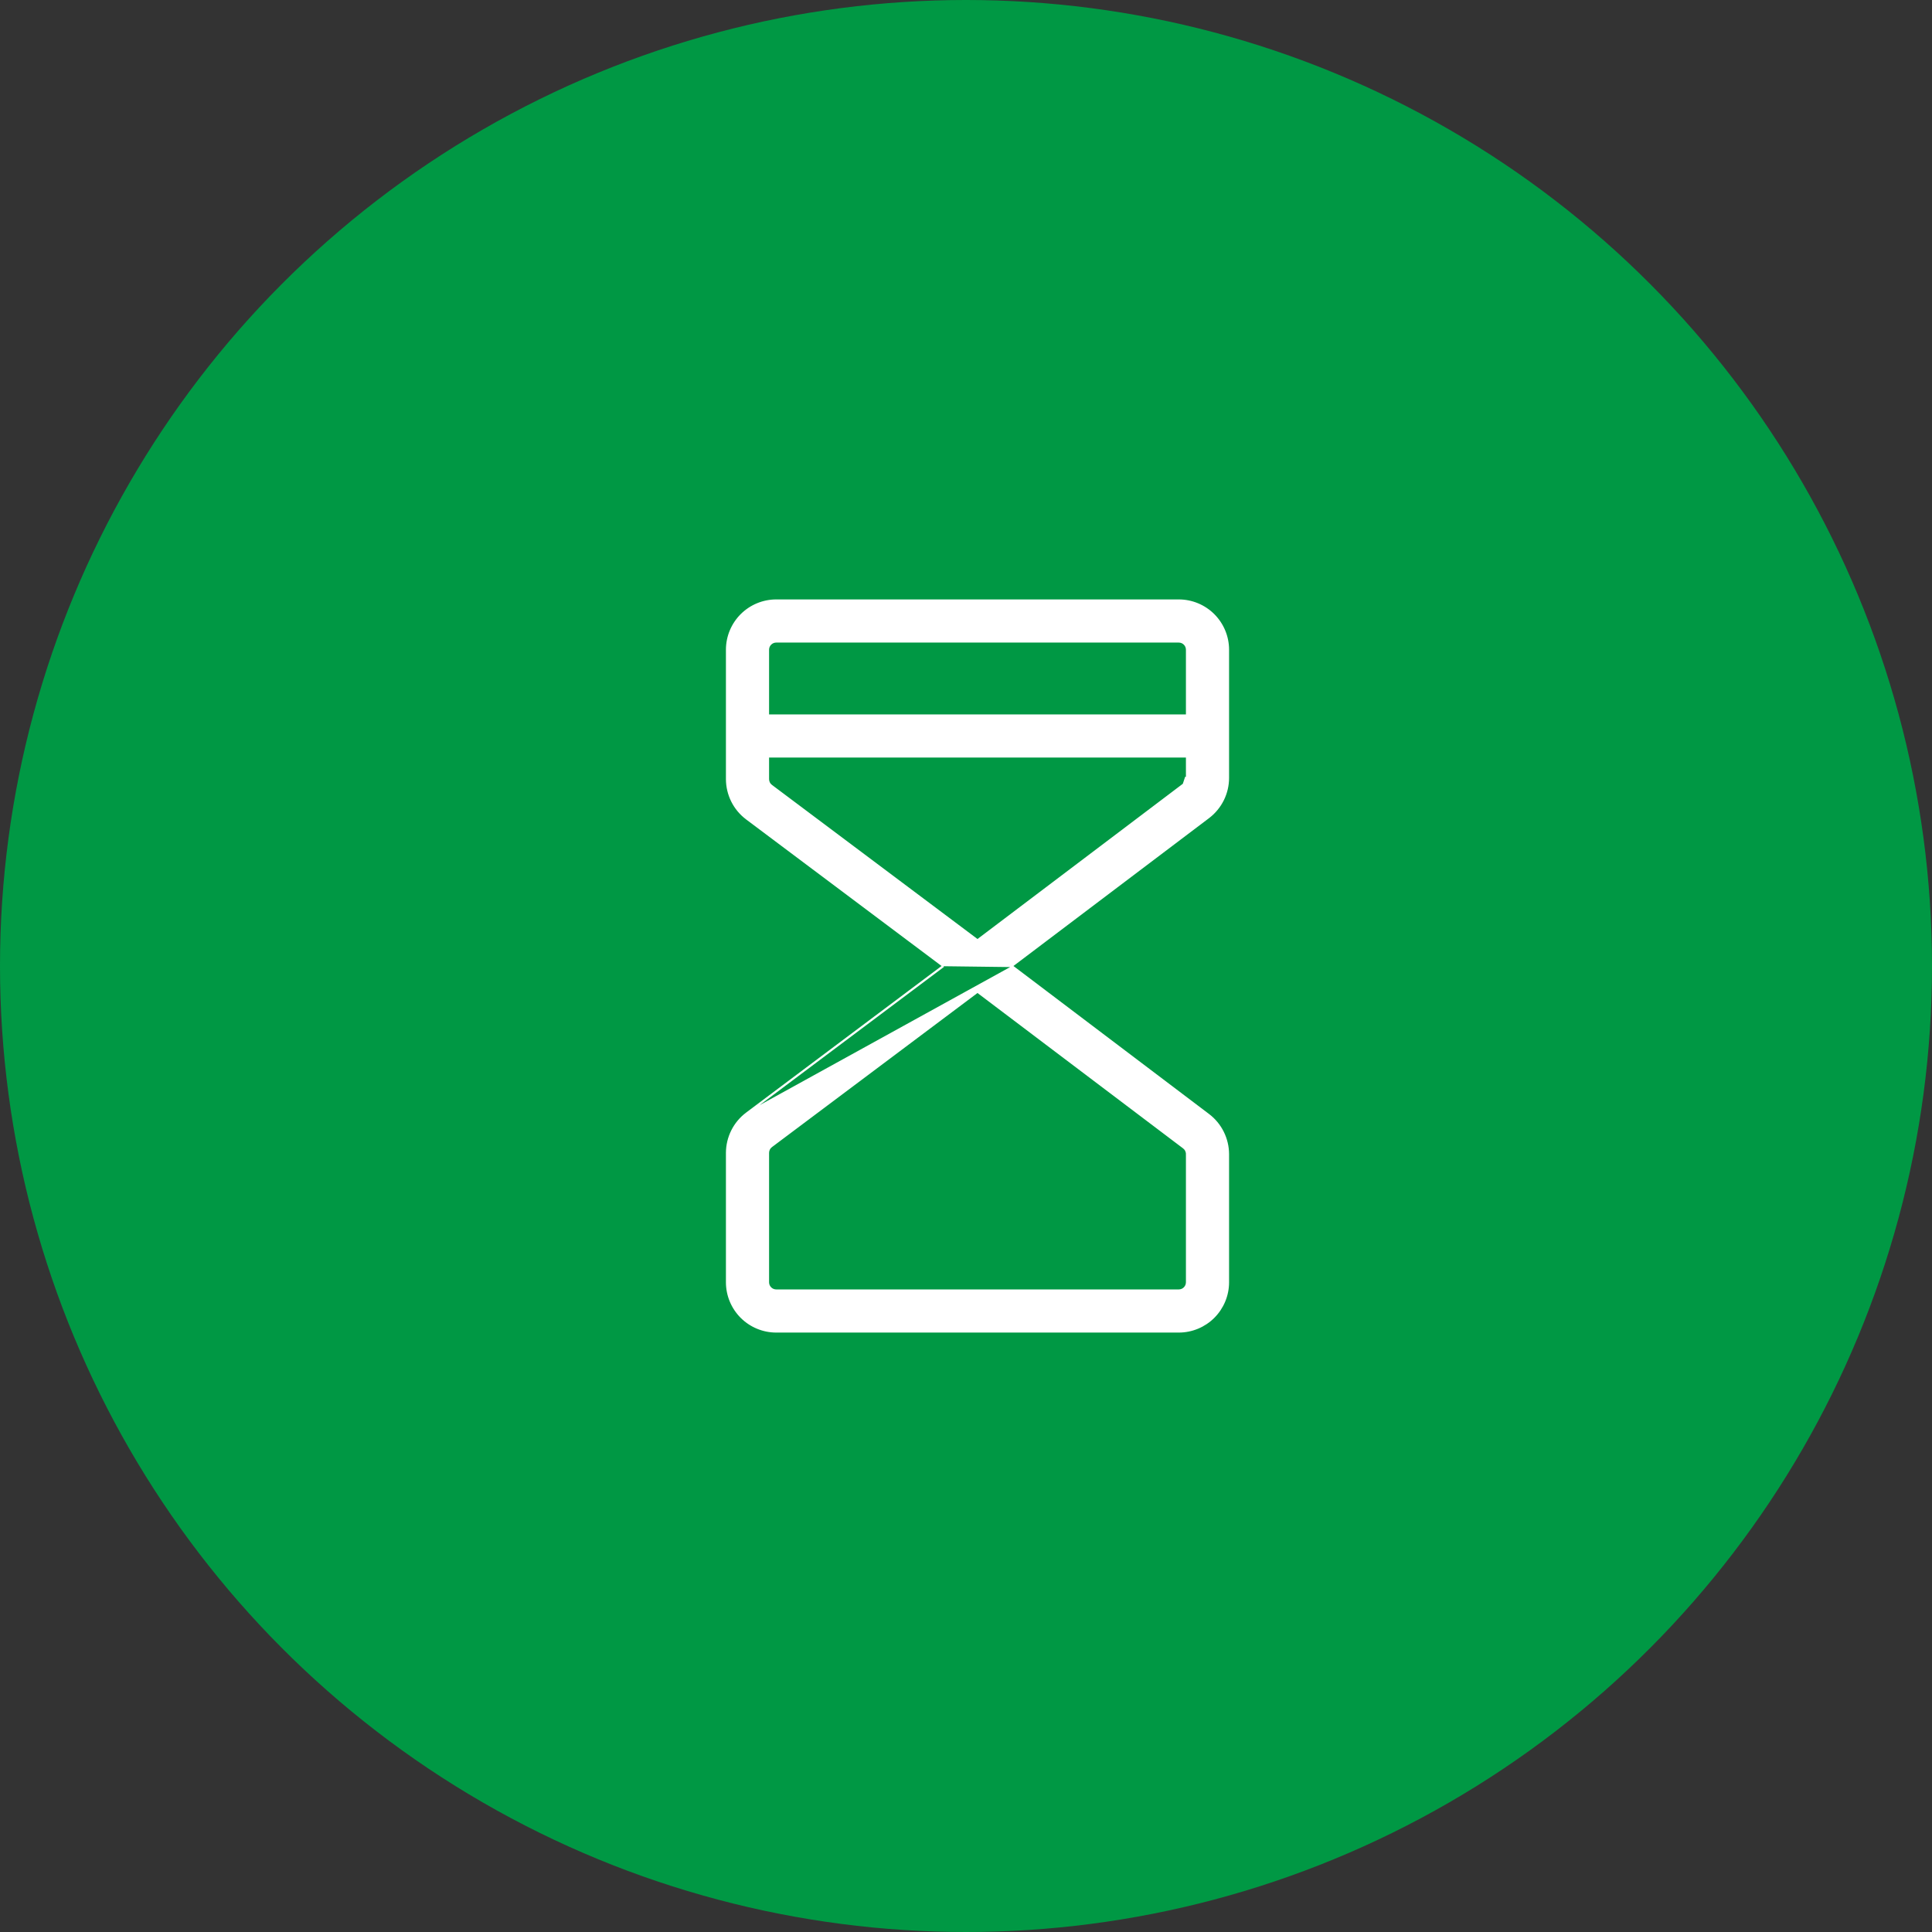
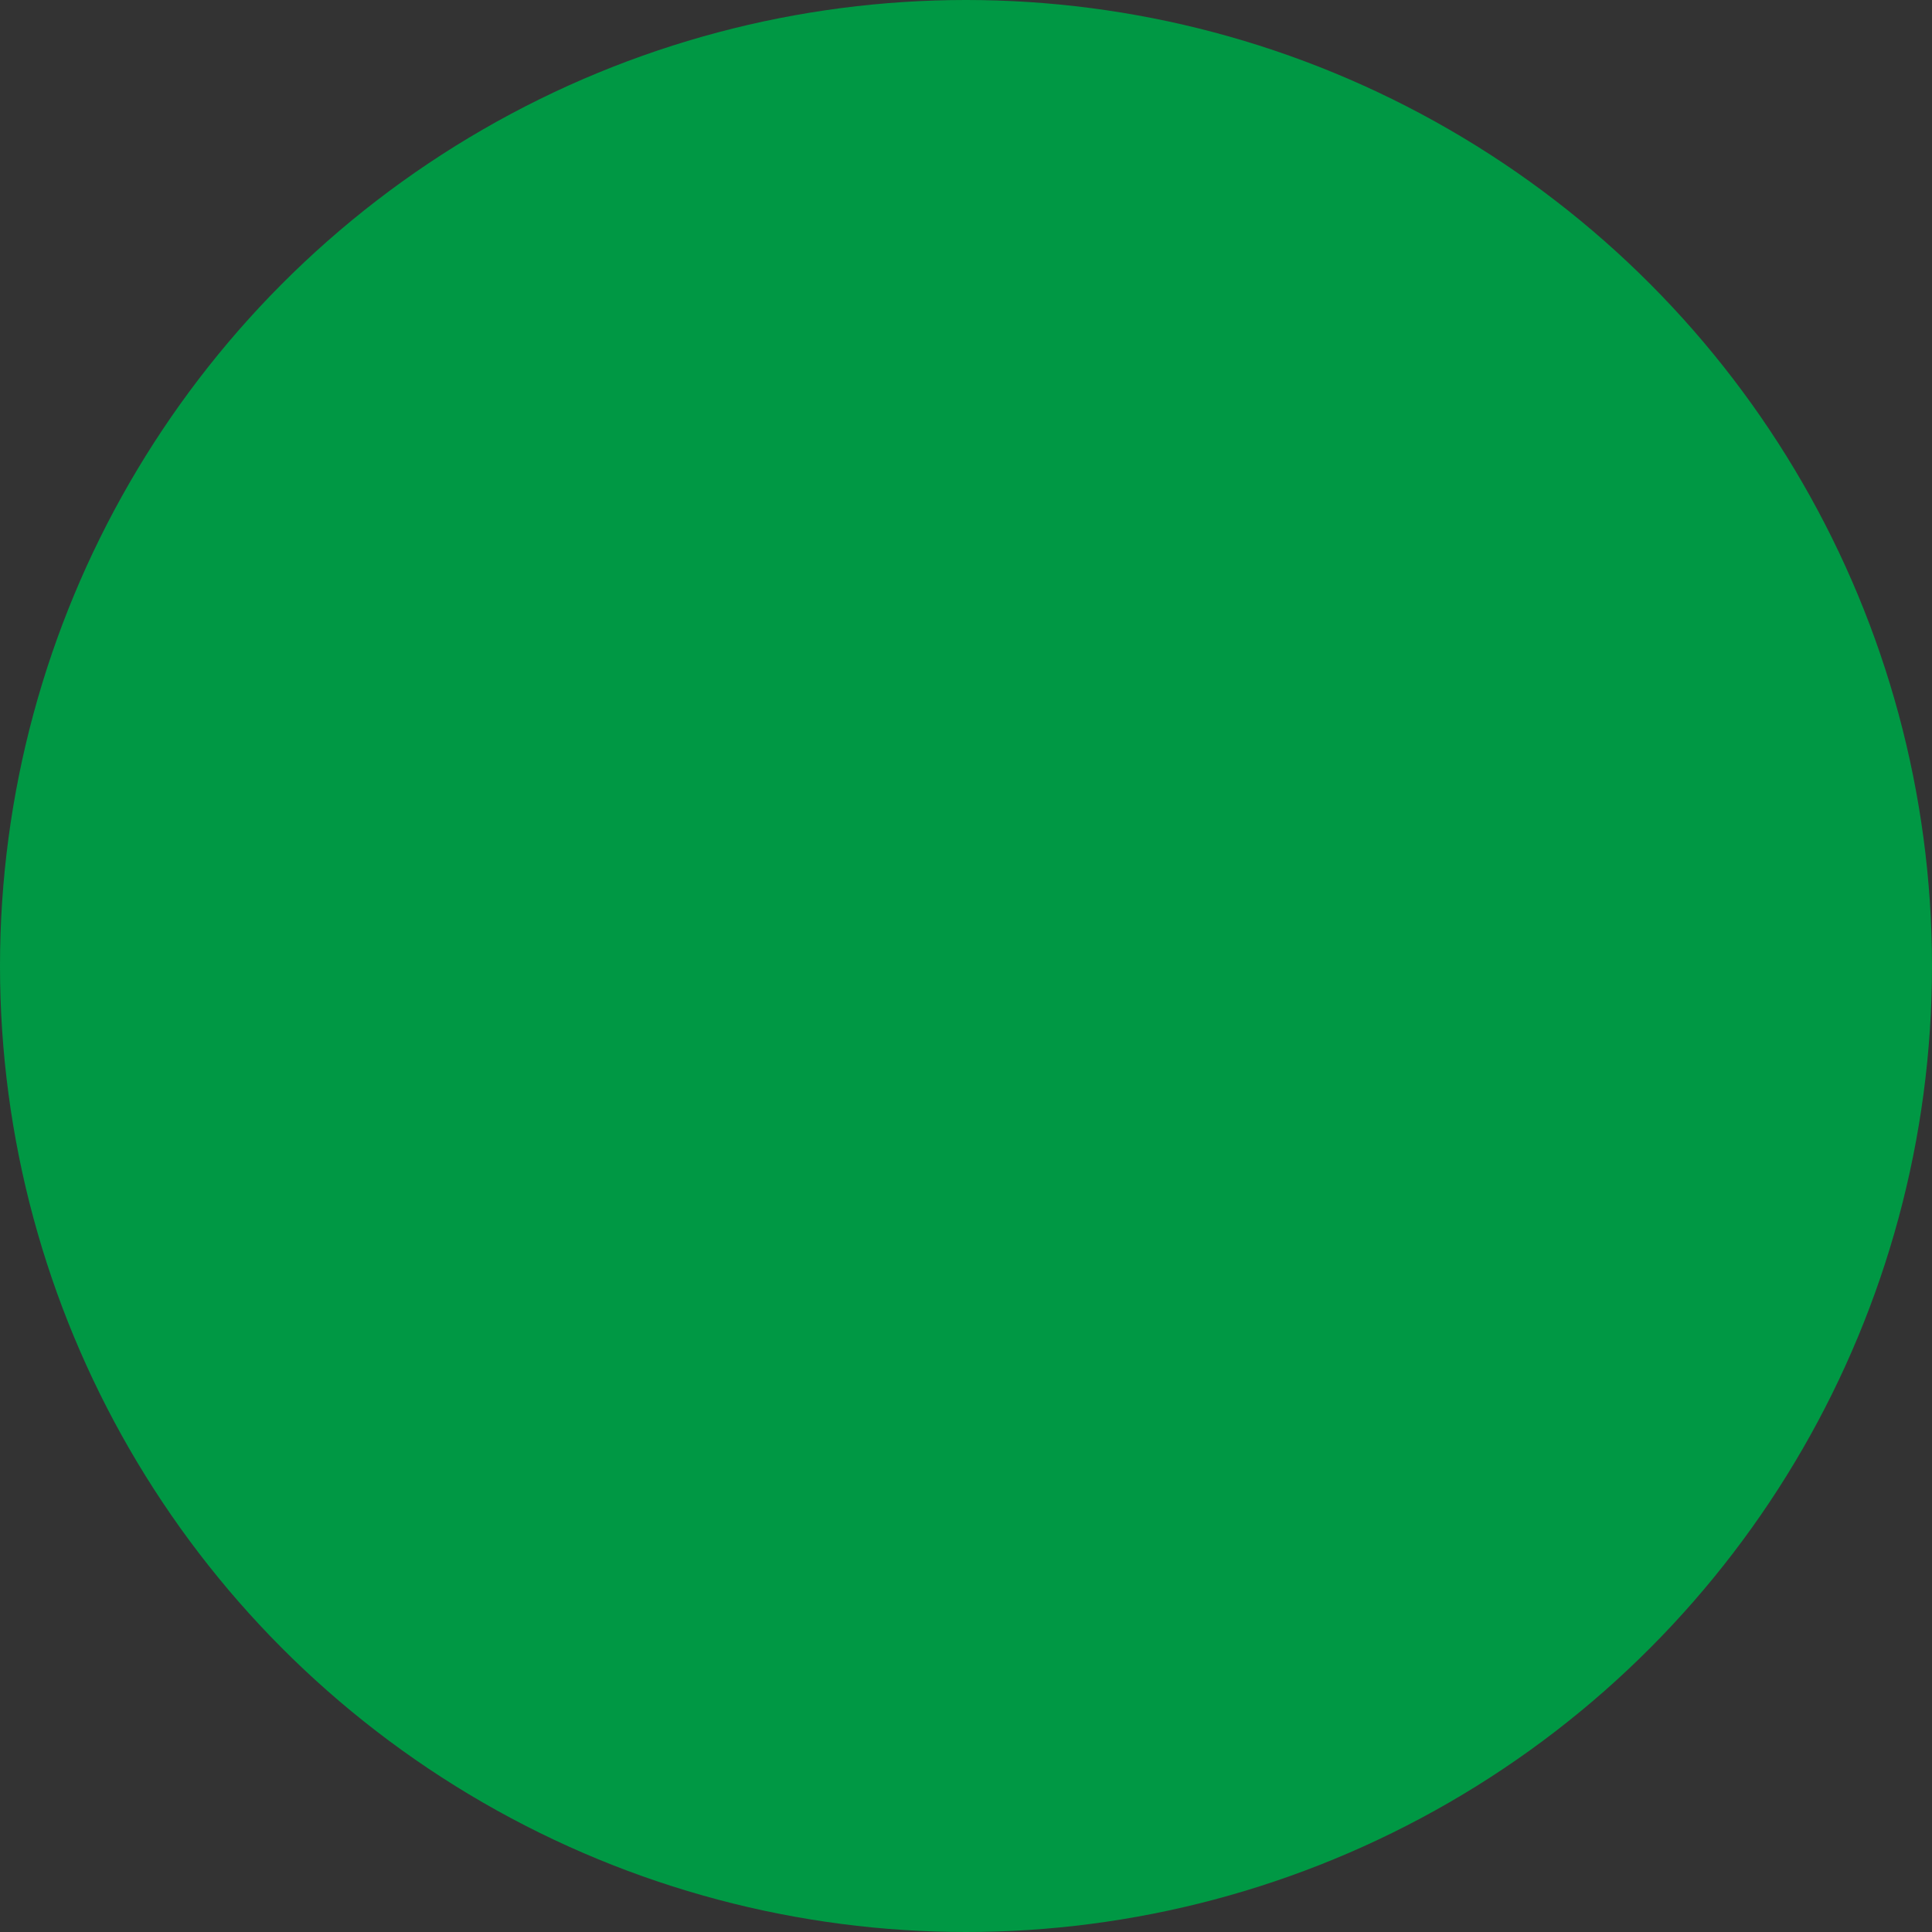
<svg xmlns="http://www.w3.org/2000/svg" fill="none" viewBox="0 0 84 84" height="84" width="84">
  <rect x="0" y="0" width="84" height="84" fill="#333333" stroke="none" />
  <circle fill="#009844" r="42" cy="42" cx="42" />
-   <path stroke-width="0.094" stroke="white" fill="white" d="M41.016 42L40.966 42.038L32.466 48.412L41.016 42ZM41.016 42L40.966 41.962M41.016 42L40.966 41.962M40.966 41.962L32.466 35.588C32.466 35.587 32.466 35.587 32.466 35.587C32.2 35.388 31.985 35.129 31.836 34.832C31.688 34.535 31.61 34.207 31.609 33.875L31.609 28.25C31.609 27.682 31.835 27.138 32.236 26.736C32.638 26.335 33.182 26.109 33.75 26.109H51.25C51.818 26.109 52.362 26.335 52.764 26.736C53.165 27.138 53.391 27.682 53.391 28.25V33.819C53.391 34.149 53.315 34.475 53.169 34.771C53.022 35.067 52.81 35.326 52.548 35.527C52.548 35.527 52.548 35.527 52.548 35.527L44.034 41.963L43.985 42M40.966 41.962L43.985 42M43.985 42L44.034 42.037M43.985 42L44.034 42.037M44.034 42.037L52.54 48.473C52.804 48.673 53.018 48.932 53.165 49.228C53.312 49.524 53.39 49.85 53.391 50.181V55.75C53.391 56.318 53.165 56.862 52.764 57.264C52.362 57.665 51.818 57.891 51.25 57.891H33.75C33.182 57.891 32.638 57.665 32.236 57.264C31.835 56.862 31.609 56.318 31.609 55.75V50.125C31.61 49.793 31.688 49.465 31.836 49.168C31.985 48.871 32.2 48.612 32.466 48.413L44.034 42.037ZM51.562 31.109H51.609V31.062V28.25C51.609 28.155 51.572 28.063 51.504 27.996C51.437 27.928 51.345 27.891 51.25 27.891H33.75C33.655 27.891 33.563 27.928 33.496 27.996C33.428 28.063 33.391 28.155 33.391 28.25V31.062V31.109H33.438H51.562ZM42.528 43.136L42.5 43.115L42.472 43.136L33.534 49.837C33.49 49.871 33.453 49.914 33.429 49.964C33.404 50.014 33.391 50.069 33.391 50.125V55.75C33.391 55.845 33.428 55.937 33.496 56.004C33.563 56.072 33.655 56.109 33.75 56.109H51.25C51.345 56.109 51.437 56.072 51.504 56.004C51.572 55.937 51.609 55.845 51.609 55.75L51.609 50.182L51.562 50.181H51.609V50.181C51.61 50.126 51.597 50.071 51.573 50.021C51.549 49.971 51.513 49.928 51.469 49.894L51.469 49.894L42.528 43.136ZM51.467 34.106L51.467 34.106L51.562 33.819H51.609V33.819V32.938V32.891H51.562H33.438H33.391V32.938V33.875C33.391 33.931 33.404 33.986 33.429 34.036C33.453 34.086 33.49 34.129 33.534 34.163L33.562 34.125L33.534 34.163L42.472 40.864L42.5 40.885L42.528 40.864L51.467 34.106Z" />
</svg>